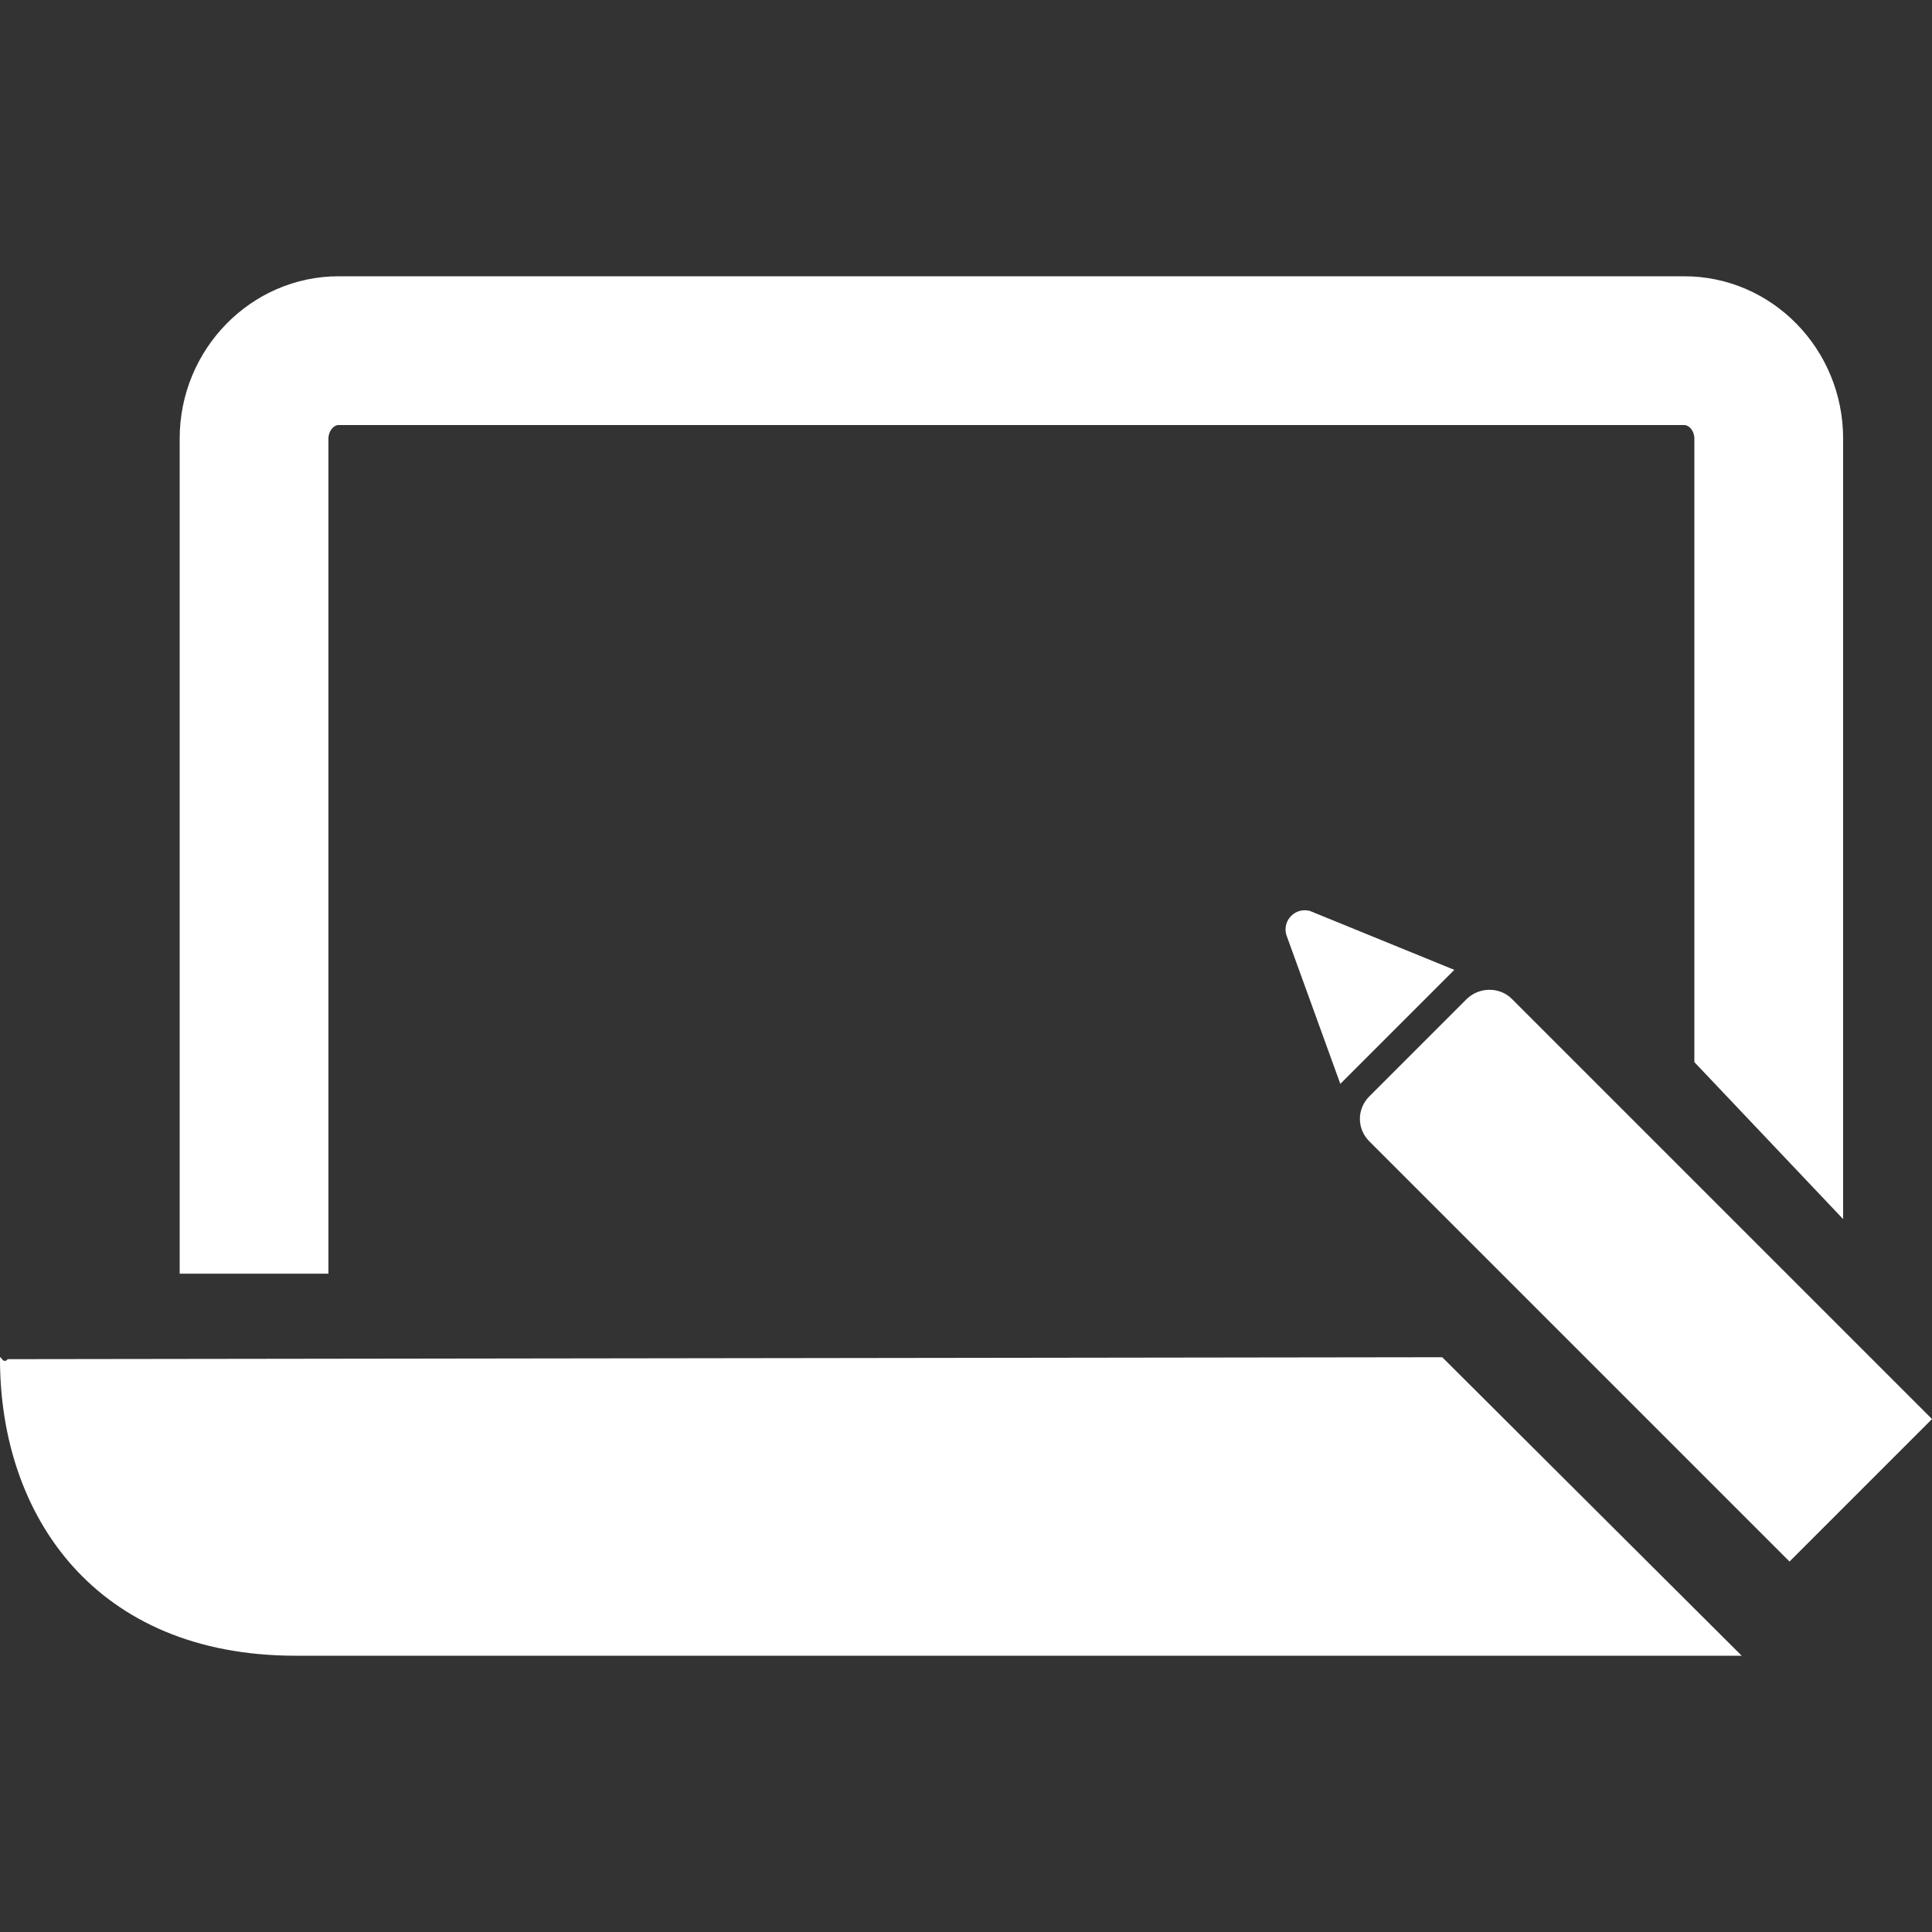
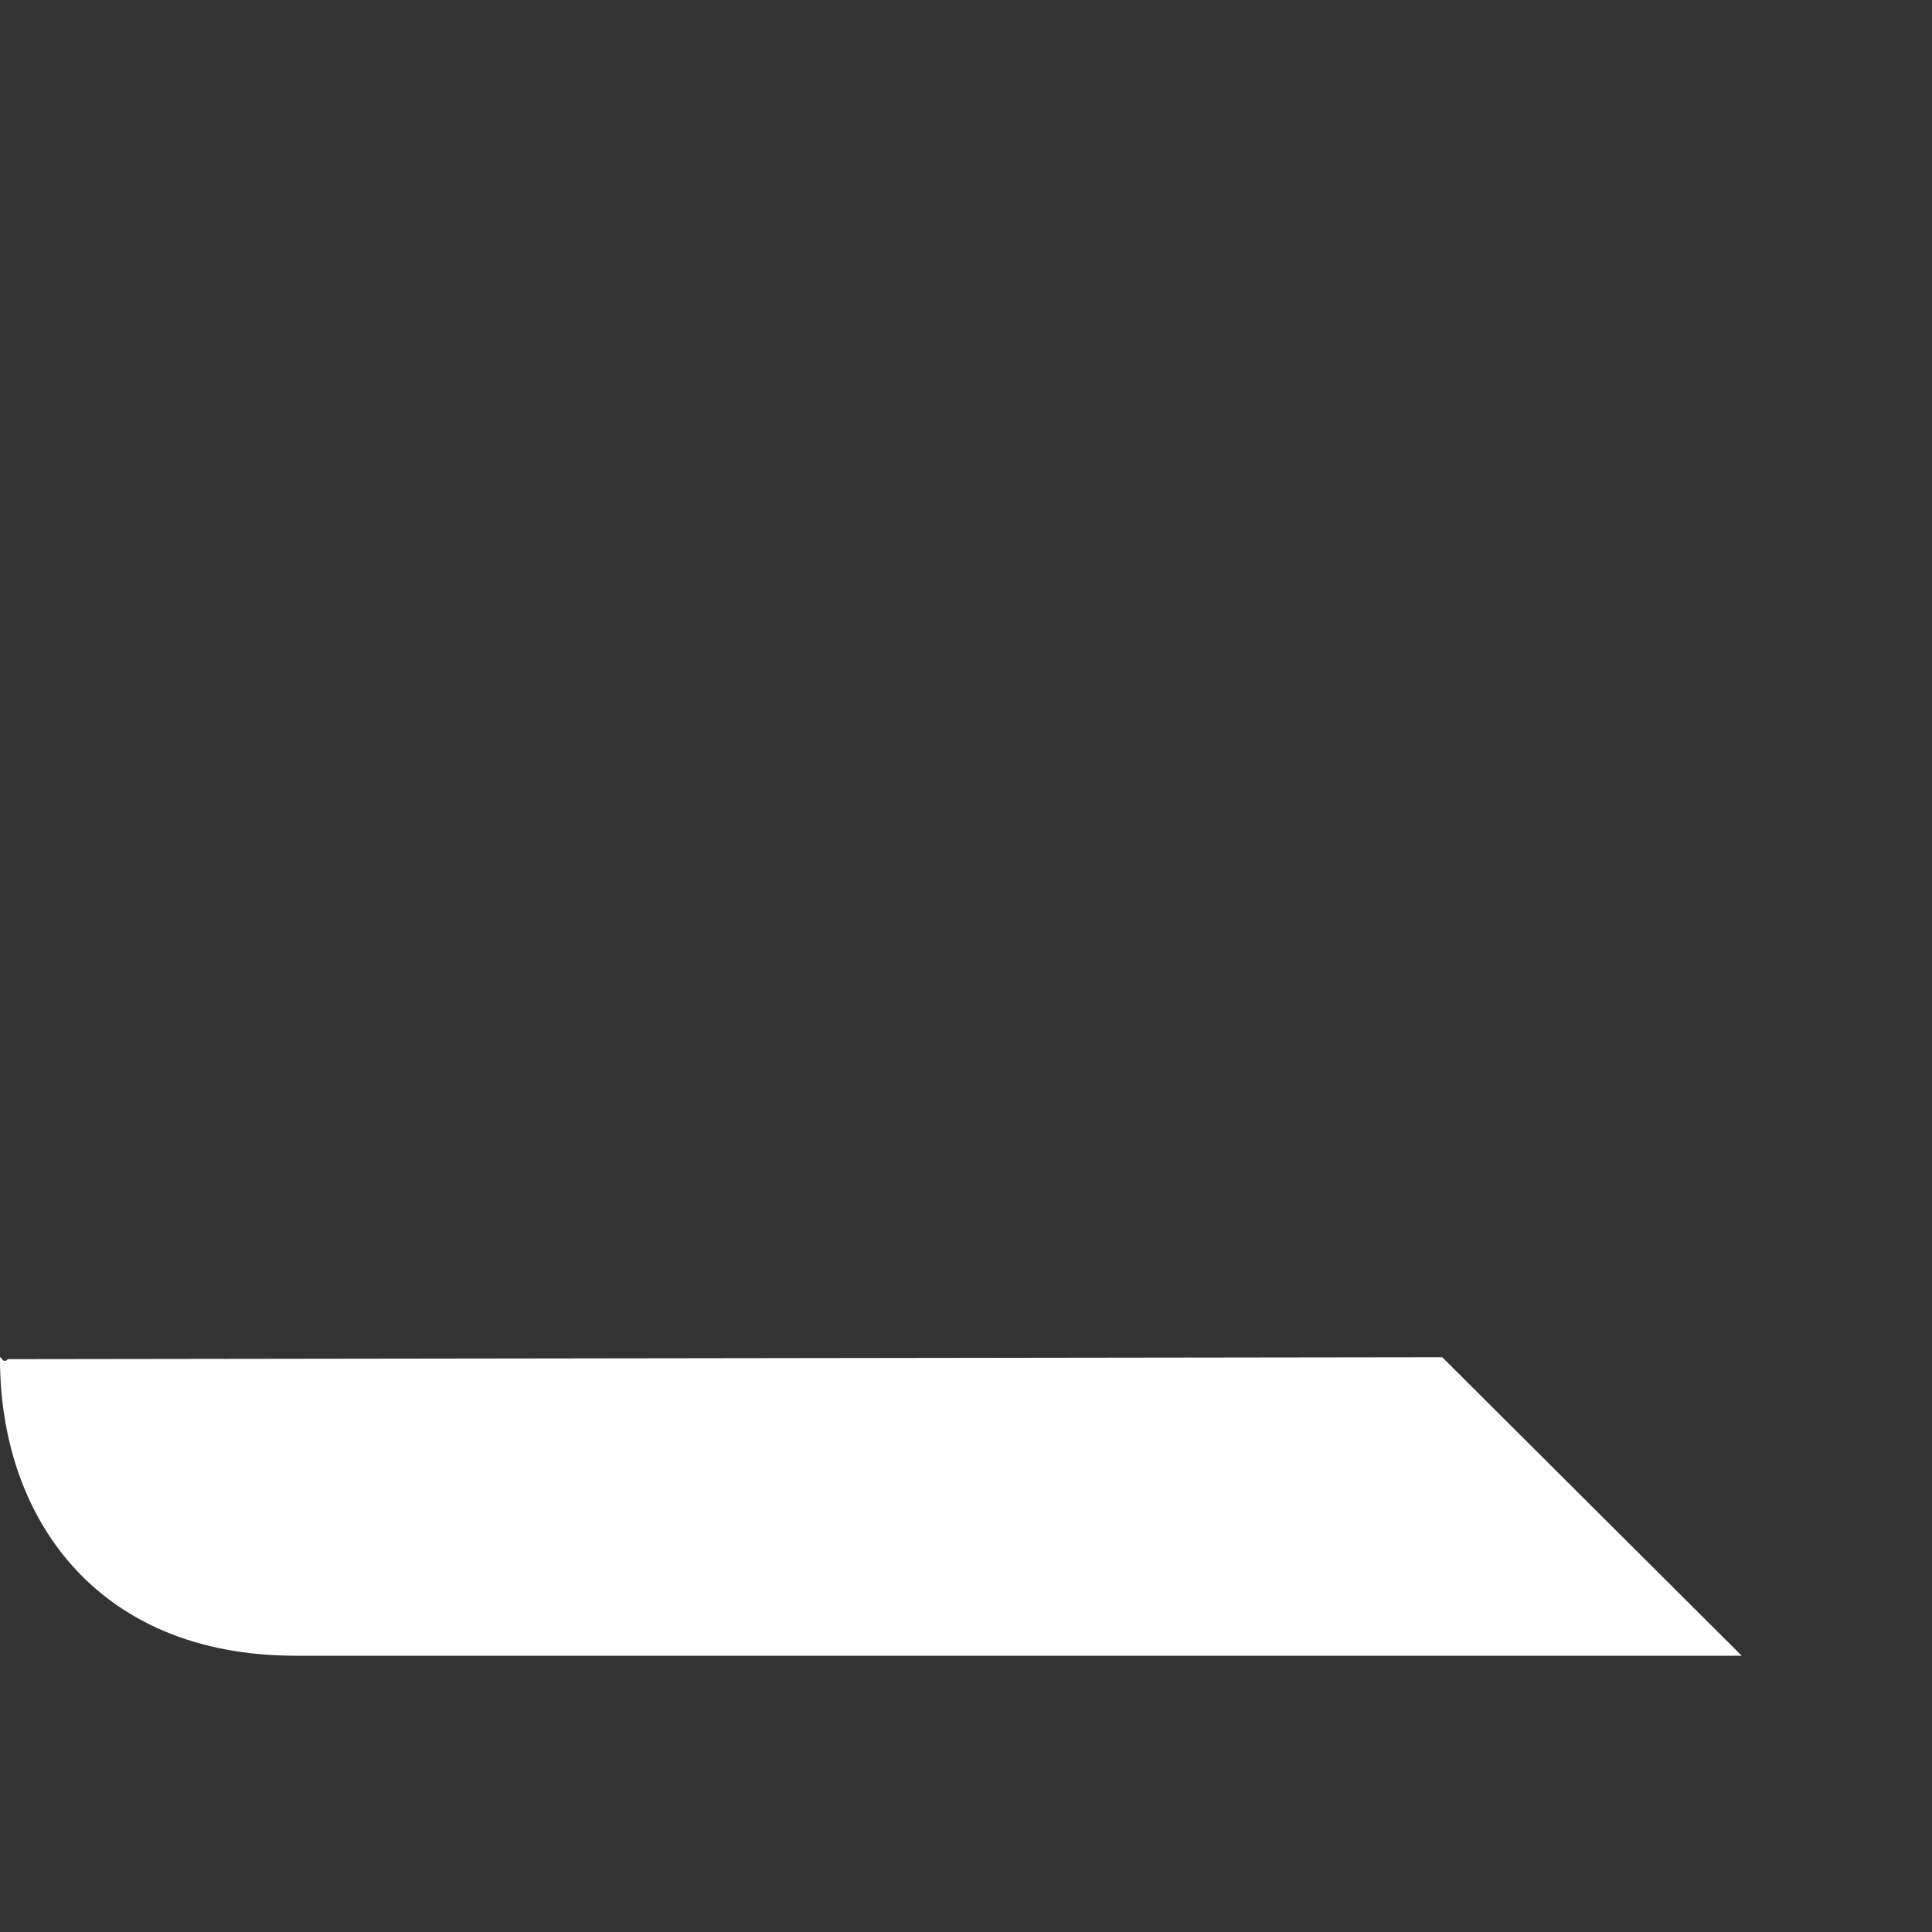
<svg xmlns="http://www.w3.org/2000/svg" version="1.1" id="Layer_1" x="0px" y="0px" width="4px" height="4px" viewBox="0 0 4 4" enable-background="new 0 0 4 4" xml:space="preserve">
  <rect x="0" y="0" width="4" height="4" fill="#333333" stroke="none" />
  <g>
-     <path fill="#FFFFFF" d="M3.816,2.524V0.908c0-0.185-0.147-0.336-0.329-0.336H0.701c-0.181,0-0.329,0.151-0.329,0.336v1.729H0.68   V0.908c0-0.016,0.011-0.028,0.021-0.028h2.786c0.01,0,0.021,0.012,0.021,0.028v1.291" />
    <path fill="#FFFFFF" d="M2.986,2.81l-2.97,0.004C0.005,2.827,0,2.8,0,2.814c0,0.324,0.197,0.614,0.612,0.614h2.994" />
-     <path fill="#FFFFFF" d="M3.13,2.068L4,2.938L3.705,3.233l-0.87-0.87c-0.026-0.026-0.026-0.067,0-0.093l0.202-0.202   C3.063,2.043,3.105,2.043,3.13,2.068" />
-     <path fill="#FFFFFF" d="M3.011,2.008L2.775,2.244L2.663,1.935c-0.008-0.03,0.019-0.057,0.049-0.049L3.011,2.008z" />
  </g>
</svg>